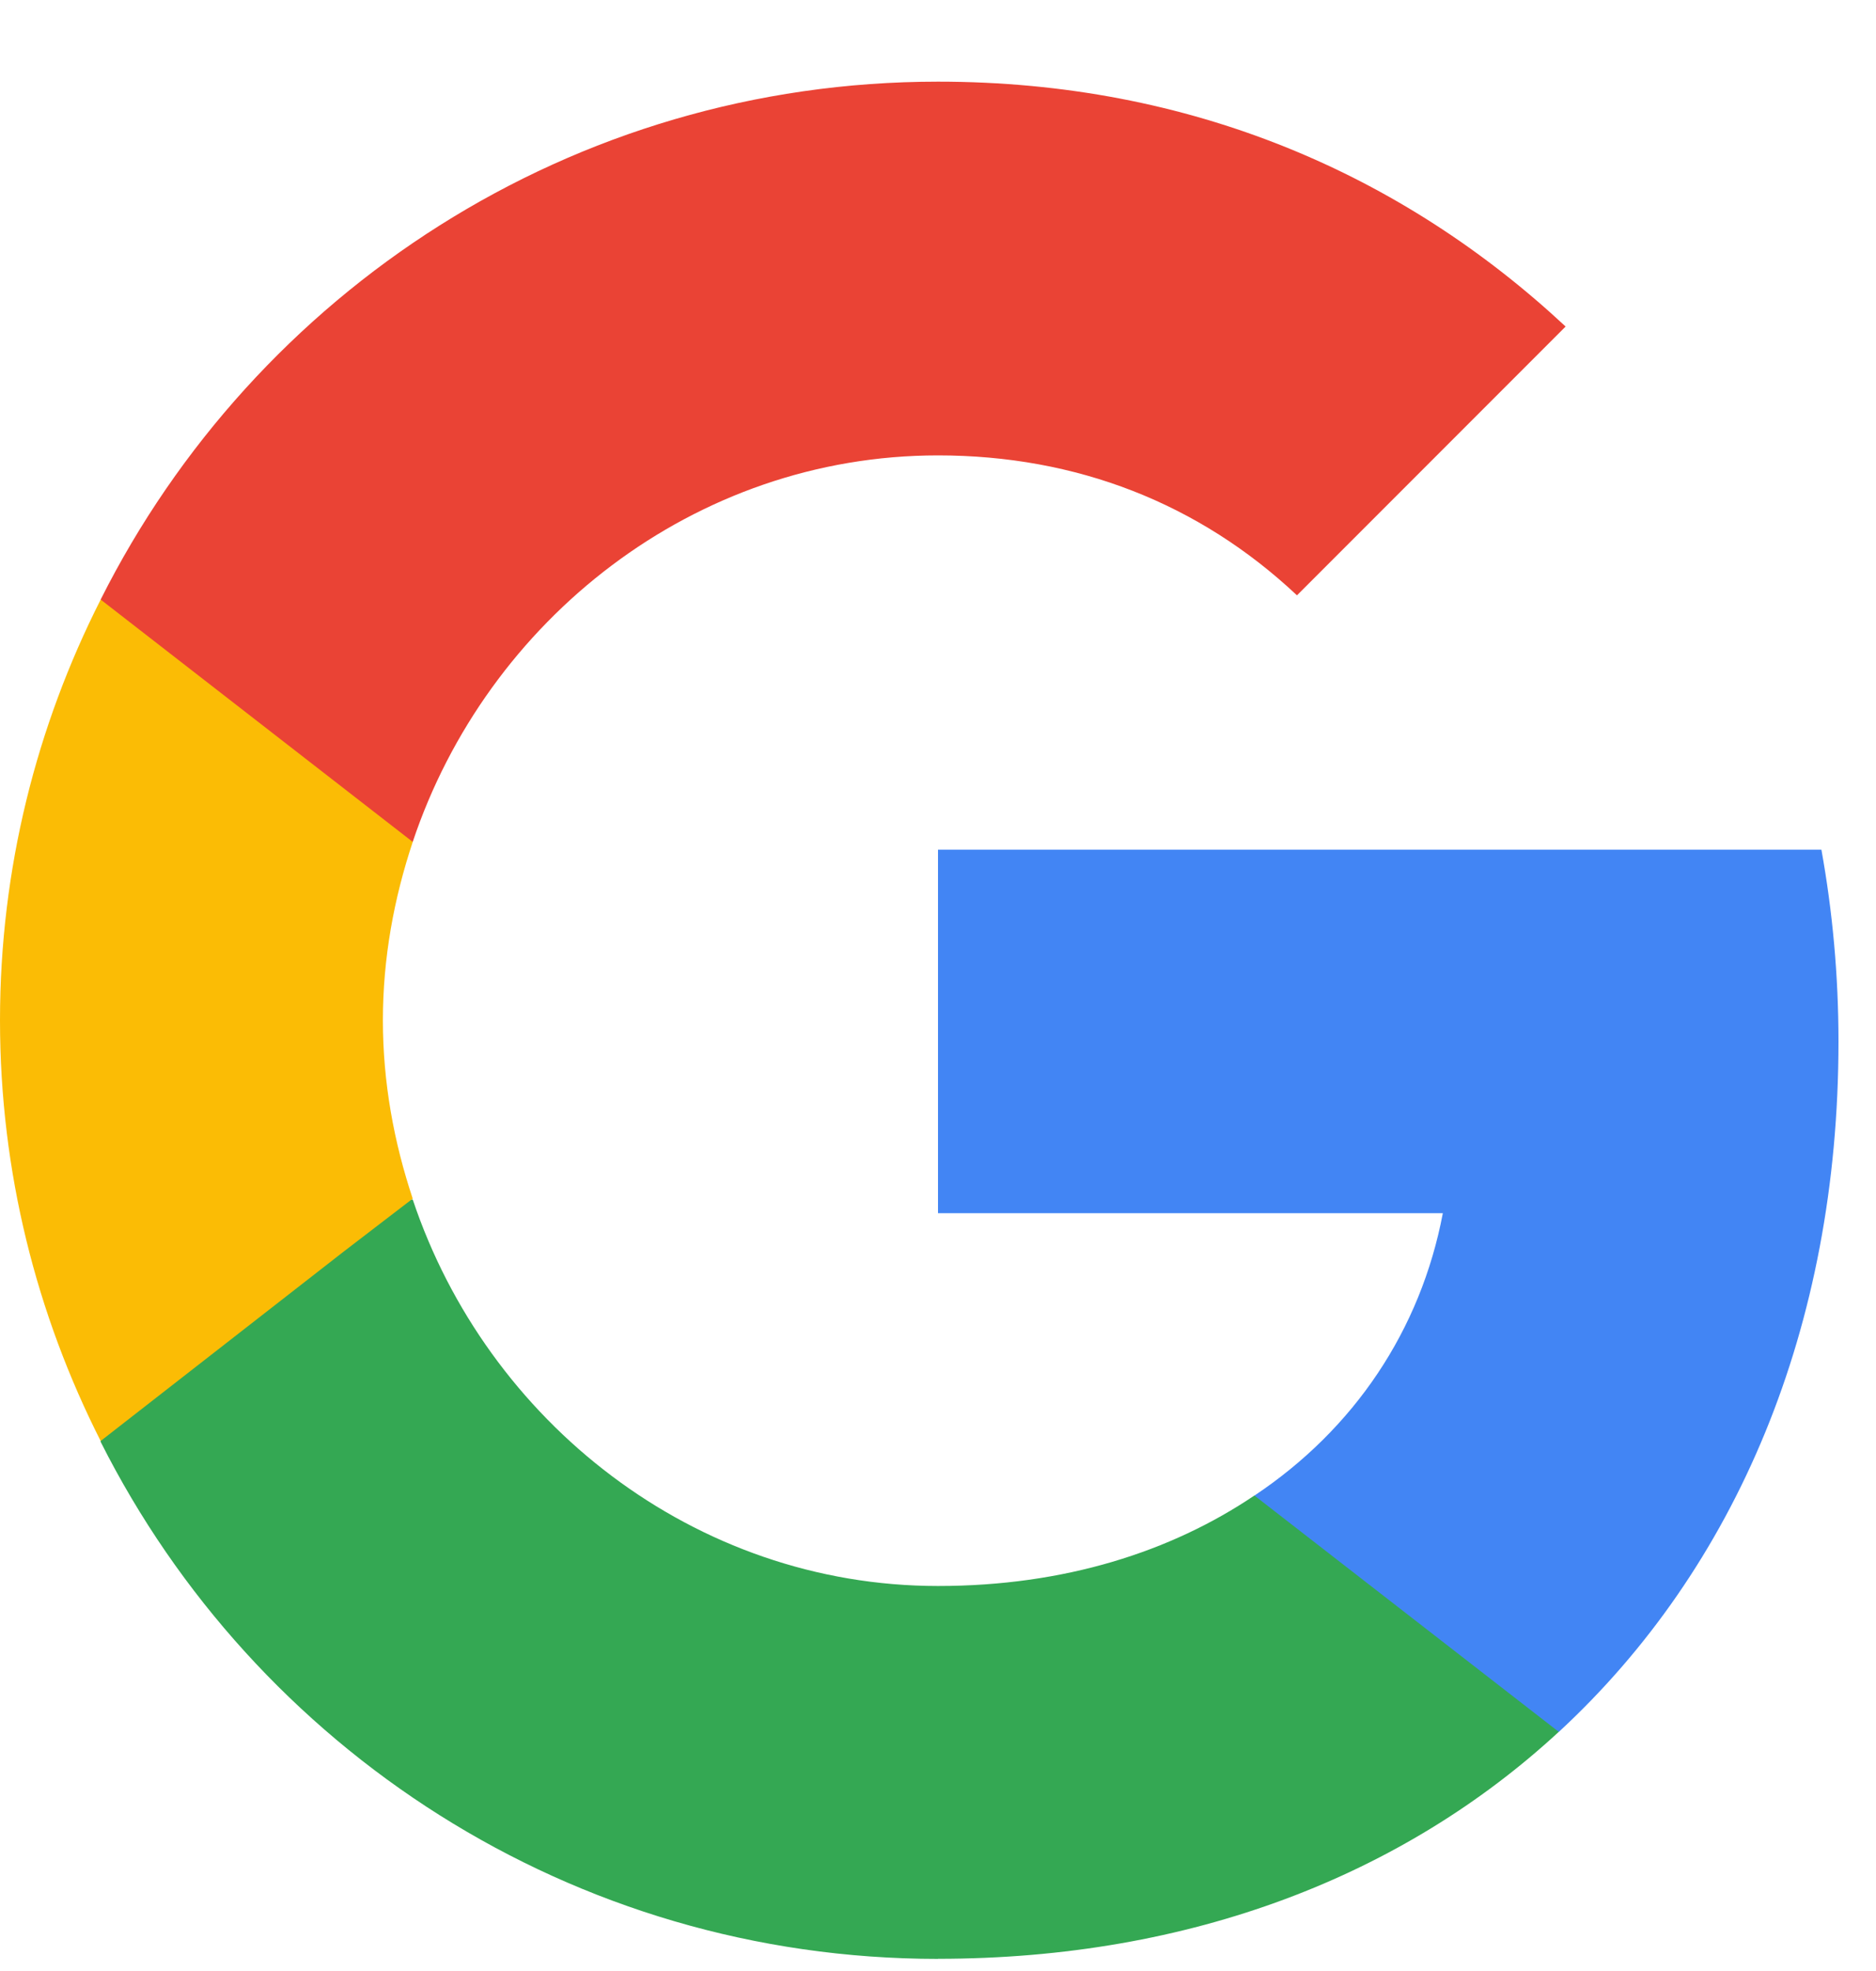
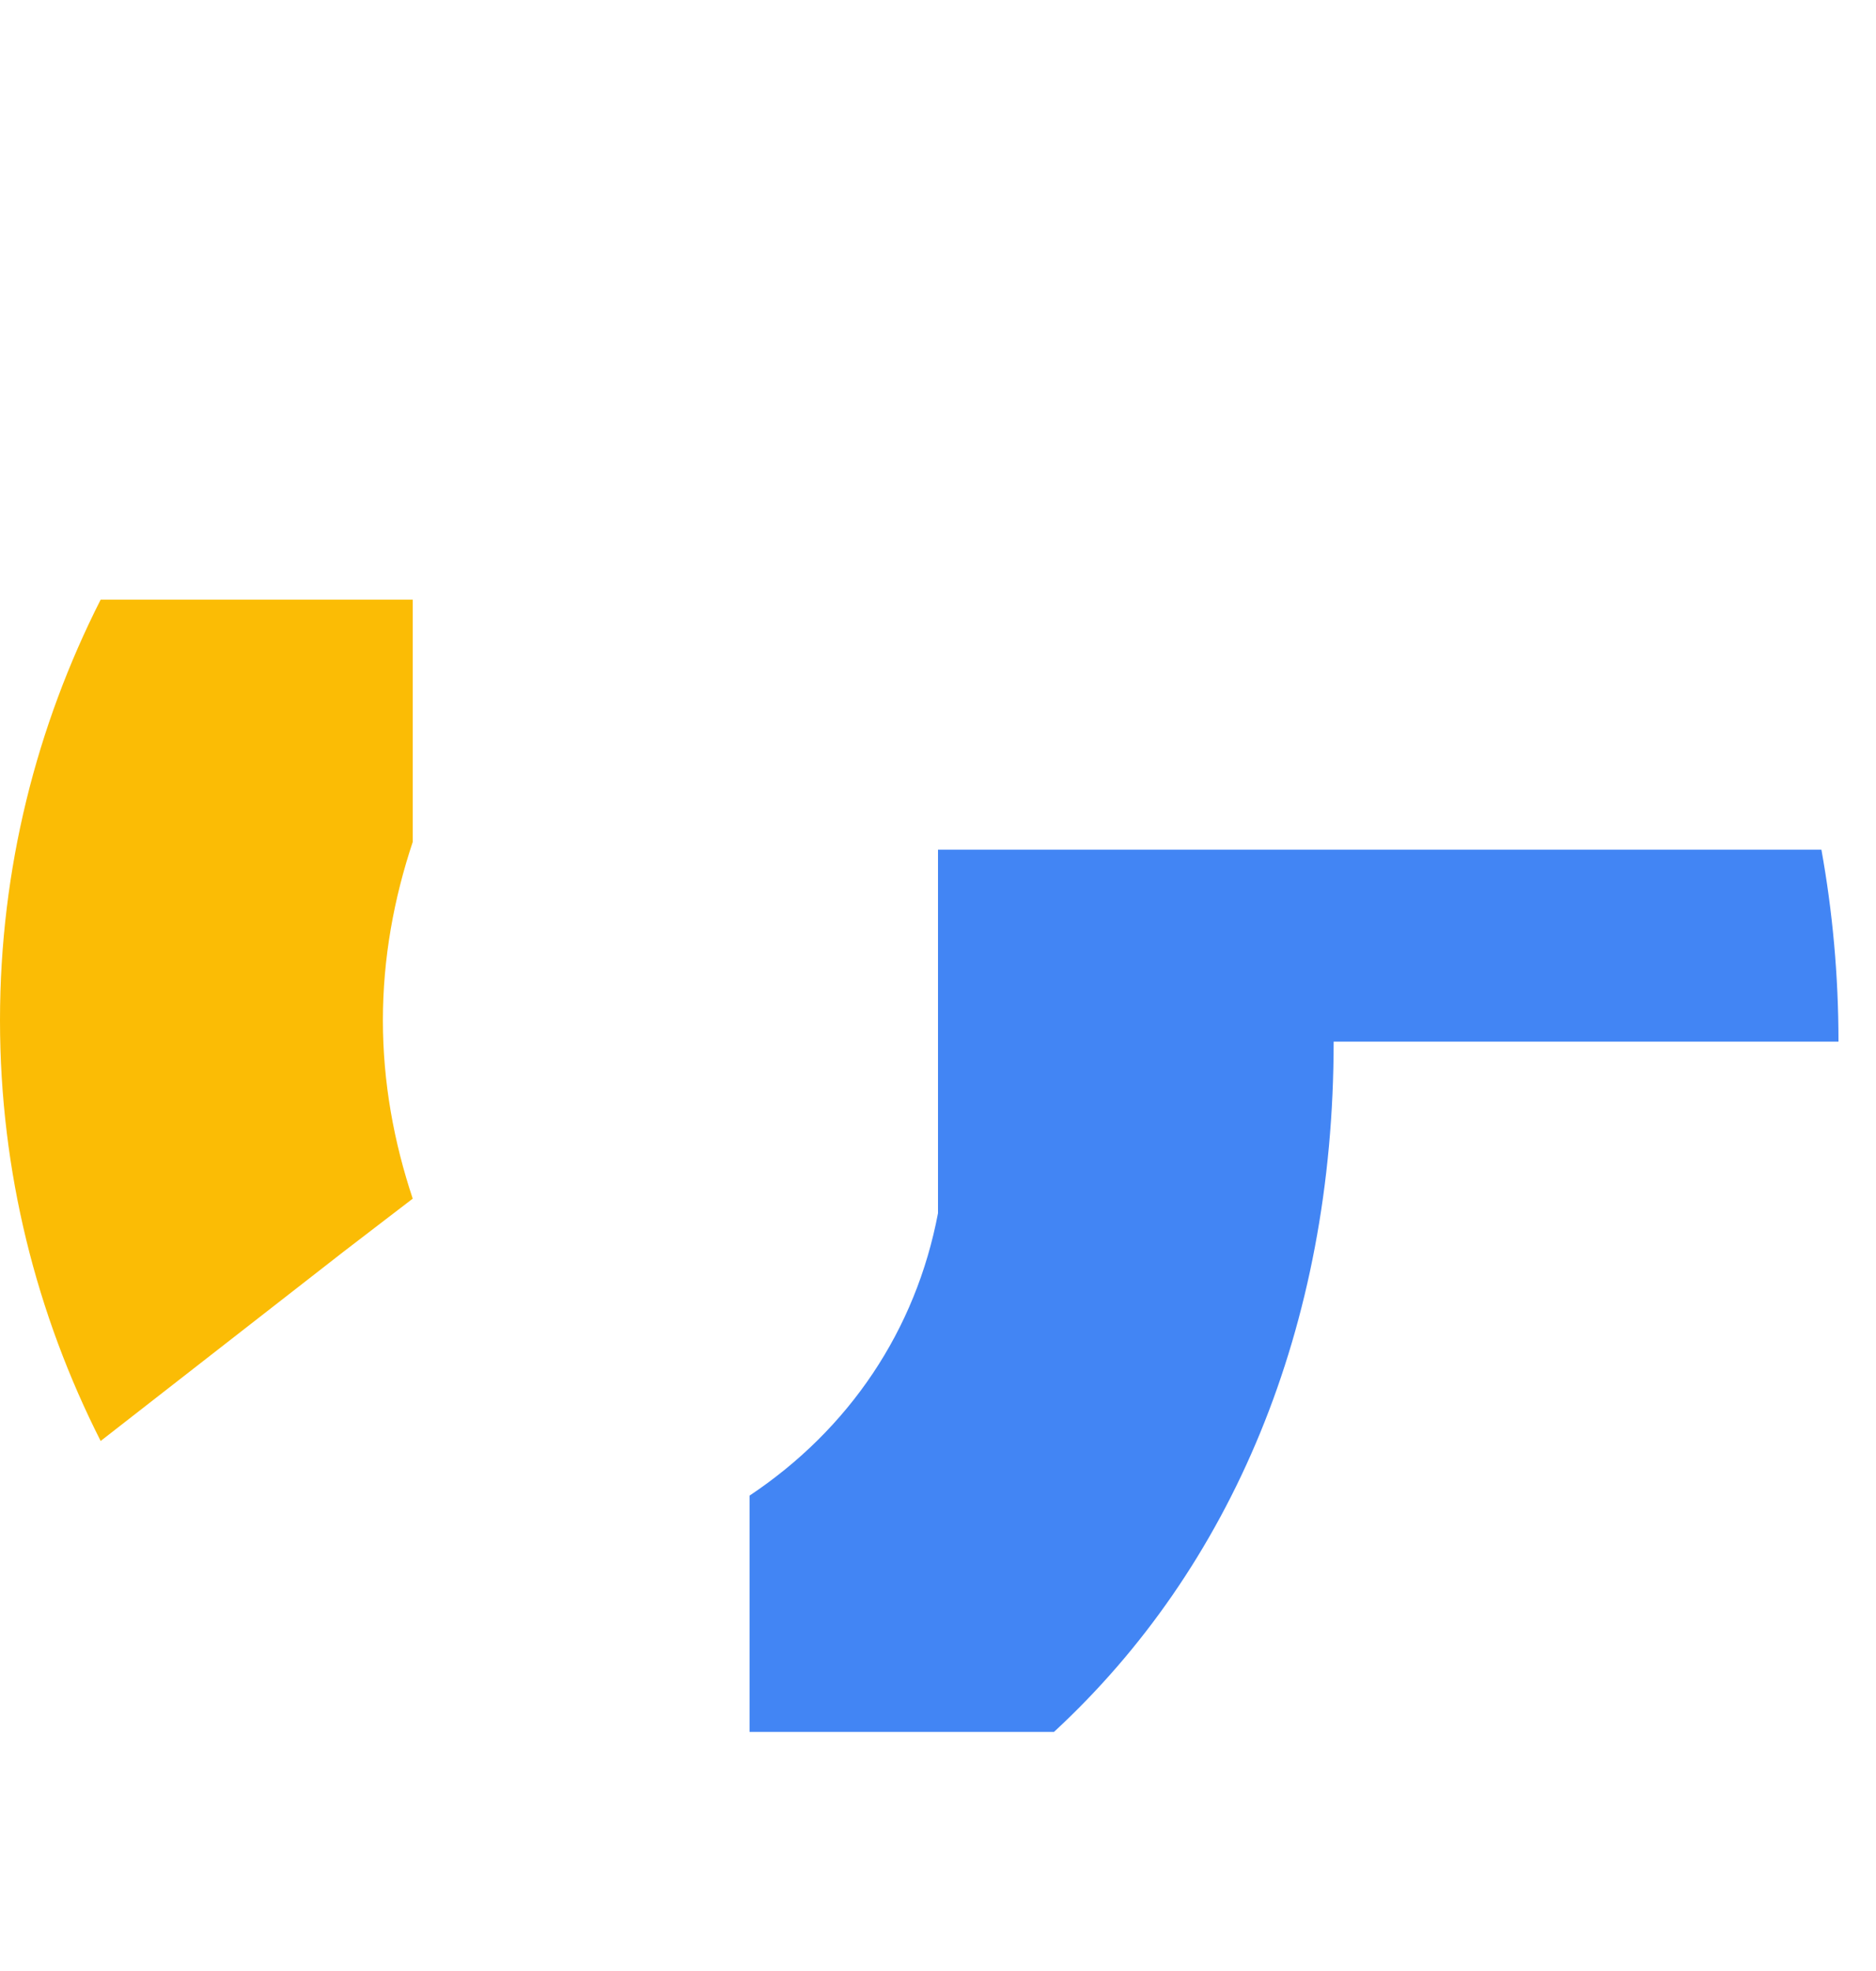
<svg xmlns="http://www.w3.org/2000/svg" fill="none" height="21" viewBox="0 0 20 21" width="20">
-   <path d="m19.6 11.098c0-.709-.064-1.391-.182-2.045h-9.418v3.873h5.382c-.236 1.246-.945 2.3-2.009 3.009v2.518h3.245c1.891-1.746 2.982-4.309 2.982-7.355z" fill="#4285f4" />
-   <path d="m10 20.87c2.7 0 4.964-.891 6.618-2.418l-3.245-2.518c-.891.6-2.027.964-3.373.964-2.6 0-4.809-1.754-5.6-4.118h-3.327v2.582c1.645 3.264 5.018 5.509 8.927 5.509z" fill="#34a853" />
+   <path d="m19.6 11.098c0-.709-.064-1.391-.182-2.045h-9.418v3.873c-.236 1.246-.945 2.3-2.009 3.009v2.518h3.245c1.891-1.746 2.982-4.309 2.982-7.355z" fill="#4285f4" />
  <path d="m4.4 12.771c-.2-.6-.318-1.236-.318-1.9 0-.664.118-1.3.318-1.9v-2.582h-3.327c-.682 1.345-1.073 2.864-1.073 4.482 0 1.618.391 3.136 1.073 4.482l2.591-2.018z" fill="#fbbc05" />
-   <path d="m10 4.852c1.473 0 2.782.509 3.827 1.491l2.864-2.864c-1.736-1.618-3.991-2.609-6.691-2.609-3.909 0-7.282 2.245-8.927 5.518l3.327 2.582c.791-2.364 3-4.118 5.6-4.118z" fill="#ea4335" />
</svg>